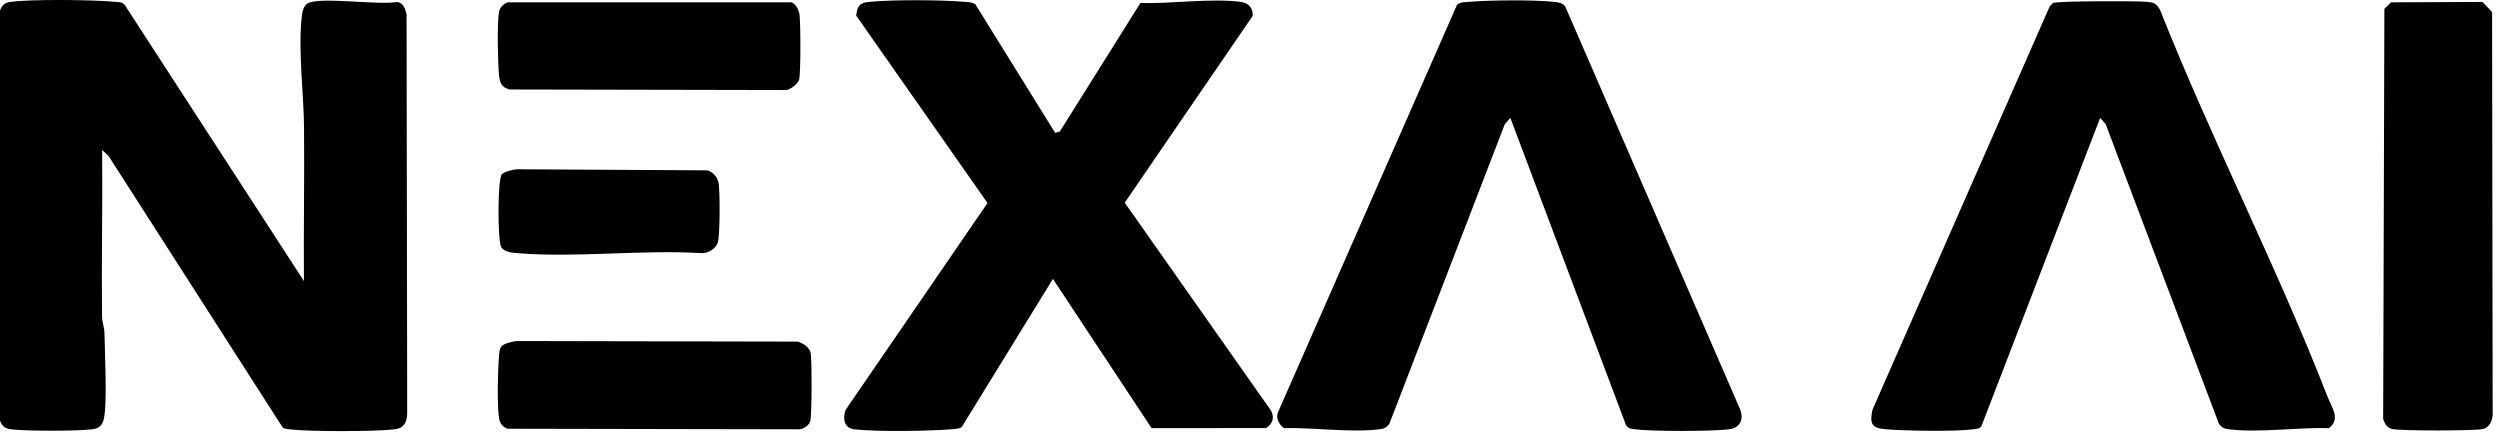
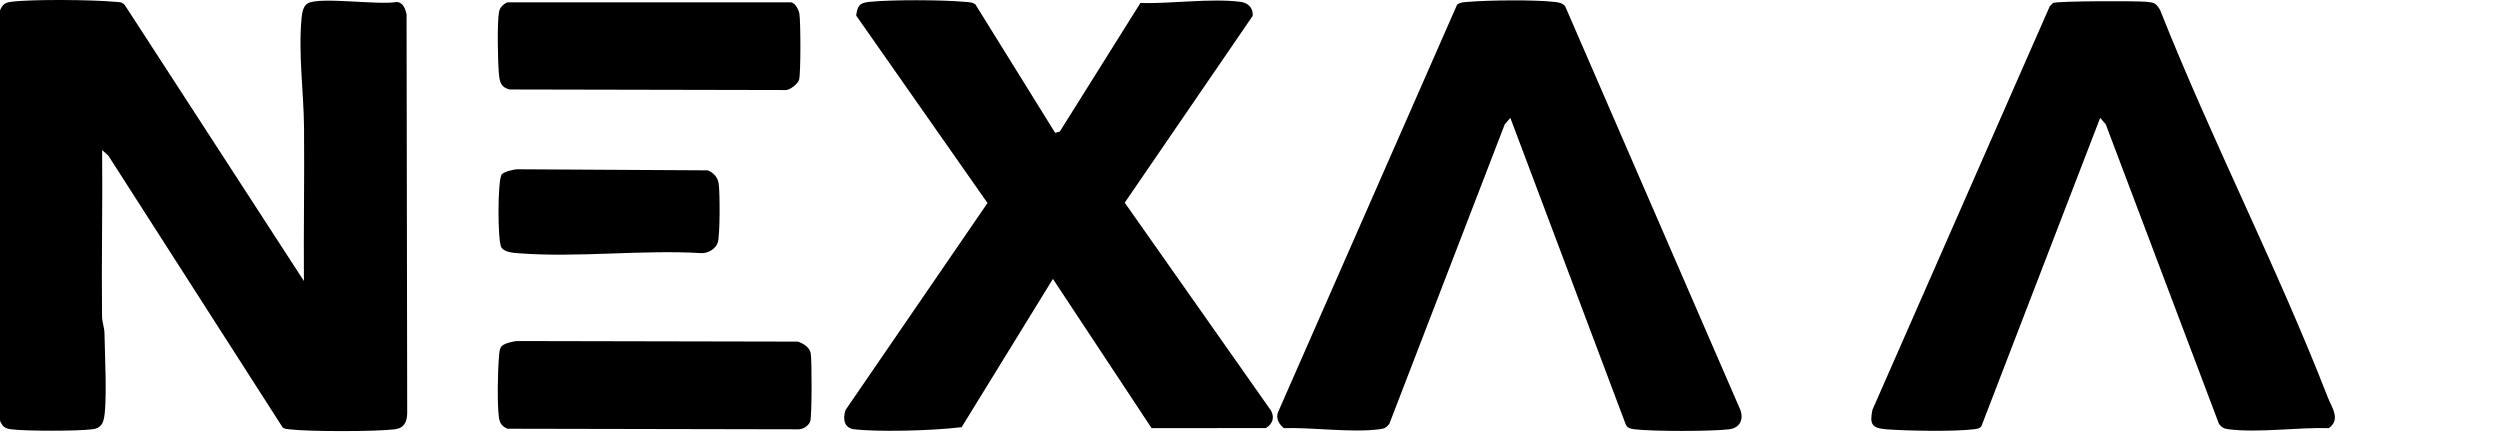
<svg xmlns="http://www.w3.org/2000/svg" width="236" height="41" viewBox="0 0 236 41" fill="none">
  <path d="M28.69 26.529C28.651 21.7 28.747 16.861 28.701 12.029C28.669 8.662 28.148 5.08 28.47 1.691C28.515 1.225 28.615 0.509 29.115 0.281C30.393 -0.302 35.742 0.505 37.472 0.184C38.09 0.258 38.252 0.847 38.38 1.342L38.44 39.004C38.422 39.827 38.156 40.412 37.277 40.525C35.519 40.75 29.058 40.754 27.307 40.525C27.074 40.494 26.846 40.505 26.667 40.326L10.238 14.708L9.643 14.165C9.693 19.4 9.573 24.646 9.632 29.882C9.639 30.41 9.856 30.907 9.863 31.486C9.885 33.2 10.166 38.429 9.757 39.715C9.588 40.248 9.25 40.455 8.7 40.526C7.32 40.703 2.437 40.703 1.058 40.526C0.449 40.448 0.235 40.26 0 39.715V0.981C0.234 0.436 0.448 0.248 1.057 0.17C3.051 -0.087 8.738 -0.024 10.818 0.168C11.18 0.201 11.511 0.158 11.775 0.467L28.69 26.529Z" fill="black" />
-   <path d="M99.61 12.543L100.047 12.417L107.653 0.285C110.536 0.366 114.293 -0.18 117.081 0.171C117.84 0.266 118.301 0.737 118.255 1.497L106.175 19.132L119.974 38.748C120.346 39.42 120.139 40.015 119.499 40.411L108.709 40.415L99.396 26.329L90.779 40.326C90.471 40.502 90.117 40.497 89.772 40.525C87.612 40.701 82.742 40.764 80.647 40.528C79.66 40.416 79.545 39.502 79.822 38.7L93.22 19.165L80.822 1.468C80.954 0.514 81.143 0.262 82.13 0.169C84.289 -0.036 88.866 -0.019 91.042 0.171C91.403 0.202 91.755 0.19 92.07 0.402L99.609 12.543H99.61Z" fill="black" />
+   <path d="M99.61 12.543L100.047 12.417L107.653 0.285C110.536 0.366 114.293 -0.18 117.081 0.171C117.84 0.266 118.301 0.737 118.255 1.497L106.175 19.132L119.974 38.748C120.346 39.42 120.139 40.015 119.499 40.411L108.709 40.415L99.396 26.329L90.779 40.326C87.612 40.701 82.742 40.764 80.647 40.528C79.66 40.416 79.545 39.502 79.822 38.7L93.22 19.165L80.822 1.468C80.954 0.514 81.143 0.262 82.13 0.169C84.289 -0.036 88.866 -0.019 91.042 0.171C91.403 0.202 91.755 0.19 92.07 0.402L99.609 12.543H99.61Z" fill="black" />
  <path d="M142.577 11.126L142.05 11.733L131.152 40.013C130.863 40.38 130.676 40.467 130.206 40.525C127.542 40.86 123.952 40.339 121.198 40.415C120.729 40.045 120.41 39.472 120.655 38.892L137.552 0.434C137.876 0.197 138.27 0.203 138.655 0.172C140.592 0.012 144.824 -0.033 146.711 0.177C147.108 0.22 147.489 0.267 147.754 0.597L164.284 38.684C164.626 39.611 164.245 40.398 163.231 40.525C161.61 40.728 155.933 40.733 154.318 40.525C153.948 40.478 153.687 40.448 153.485 40.107L142.577 11.126Z" fill="black" />
  <path d="M198.256 11.126L187.048 40.224C186.862 40.488 186.594 40.486 186.303 40.524C184.514 40.755 179.916 40.673 178.028 40.523C176.657 40.414 176.492 39.987 176.76 38.685L193.497 0.593L193.807 0.281C194.22 0.09 201.642 0.079 202.606 0.168C203.368 0.239 203.518 0.289 203.914 0.943C208.792 13.25 214.938 25.153 219.733 37.482C220.128 38.496 220.985 39.571 219.846 40.416C216.96 40.327 213.206 40.876 210.415 40.526C209.936 40.466 209.766 40.382 209.469 40.013L198.783 11.734L198.255 11.127L198.256 11.126Z" fill="black" />
-   <path d="M225.708 0.219L234.342 0.184L235.253 1.135L235.308 39.004C235.328 39.607 235.054 40.38 234.342 40.51C233.43 40.676 226.792 40.678 225.882 40.51C225.357 40.414 225.123 40.014 224.971 39.559L225.086 0.839L225.708 0.218V0.219Z" fill="black" />
  <path d="M47.377 32.662C47.626 32.407 48.5 32.192 48.898 32.194L75.325 32.248C75.833 32.419 76.422 32.786 76.528 33.325C76.653 33.959 76.644 39.245 76.489 39.764C76.373 40.154 75.819 40.545 75.381 40.527L47.895 40.473C47.389 40.243 47.17 39.938 47.099 39.411C46.926 38.149 46.984 35.041 47.101 33.717C47.131 33.382 47.129 32.915 47.377 32.662Z" fill="black" />
  <path d="M47.895 0.223L74.694 0.219C75.117 0.34 75.394 0.908 75.463 1.306C75.586 2.02 75.602 6.978 75.431 7.536C75.318 7.908 74.564 8.54 74.11 8.5L48.107 8.447C47.262 8.238 47.169 7.711 47.099 6.979C46.99 5.831 46.916 2.114 47.114 1.097C47.192 0.696 47.517 0.392 47.894 0.222L47.895 0.223Z" fill="black" />
  <path d="M47.377 16.447C47.627 16.193 48.501 15.977 48.899 15.979L66.808 16.081C67.376 16.303 67.748 16.737 67.842 17.319C67.971 18.102 67.973 22.241 67.76 22.892C67.57 23.471 66.902 23.89 66.271 23.899C60.646 23.55 54.455 24.349 48.9 23.902C48.392 23.861 47.65 23.809 47.337 23.371C46.958 22.841 46.961 16.869 47.376 16.445L47.377 16.447Z" fill="black" />
</svg>